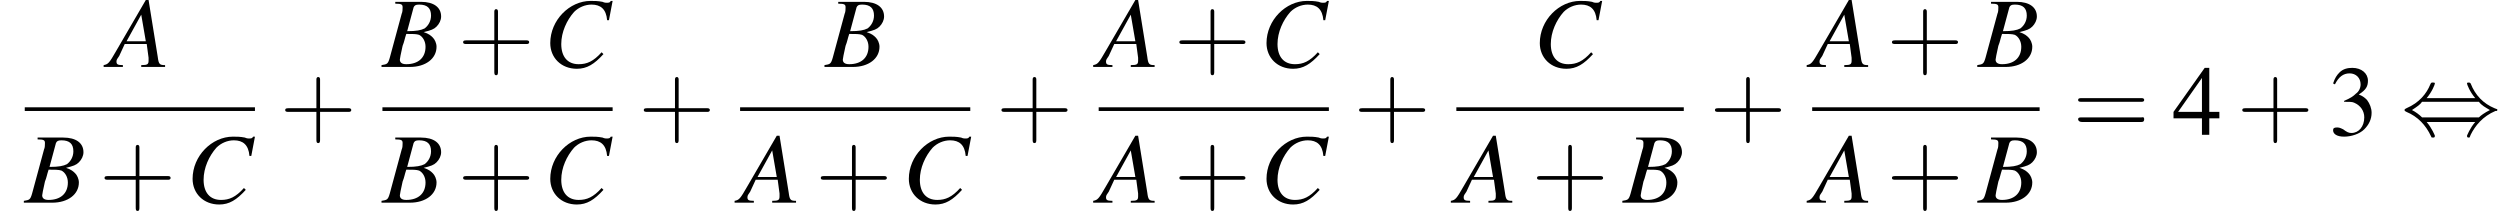
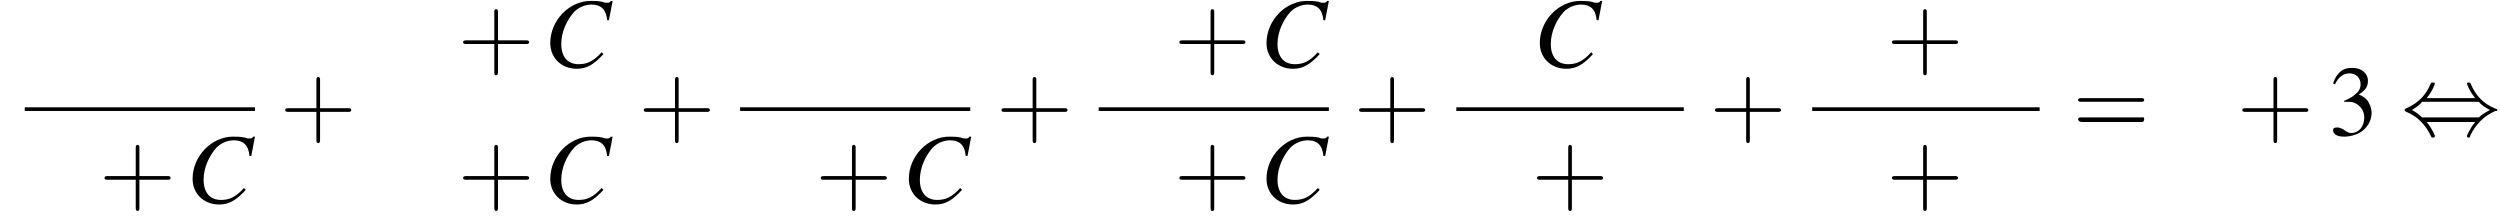
<svg xmlns="http://www.w3.org/2000/svg" xmlns:xlink="http://www.w3.org/1999/xlink" version="1.1" width="272.6pt" height="24.0pt" viewBox="100.3 69.8 272.6 24.0">
  <defs>
    <use id="g11-51" xlink:href="#g3-51" />
    <use id="g11-52" xlink:href="#g3-52" />
    <path id="g3-51" d="M1.7-3.6C2.3-3.6 2.6-3.6 2.8-3.5C3.5-3.2 3.9-2.6 3.9-1.9C3.9-.9 3.3-.2 2.5-.2C2.2-.2 2-.3 1.6-.6C1.2-.8 1.1-.8 .9-.8C.6-.8 .5-.7 .5-.5C.5-.1 .9 .2 1.7 .2C2.5 .2 3.4-.1 3.9-.6S4.7-1.7 4.7-2.4C4.7-2.9 4.5-3.4 4.2-3.8C4-4 3.8-4.2 3.3-4.4C4.1-4.9 4.3-5.3 4.3-5.9C4.3-6.7 3.6-7.3 2.6-7.3C2.1-7.3 1.6-7.2 1.2-6.8C.9-6.5 .7-6.2 .5-5.6L.7-5.5C1.1-6.3 1.6-6.7 2.3-6.7C3-6.7 3.5-6.2 3.5-5.5C3.5-5.1 3.3-4.7 3-4.5C2.7-4.2 2.4-4 1.7-3.7V-3.6Z" />
-     <path id="g3-52" d="M5.1-2.5H4V-7.3H3.5L.1-2.5V-1.8H3.2V0H4V-1.8H5.1V-2.5ZM3.2-2.5H.6L3.2-6.2V-2.5Z" />
-     <path id="g8-65" d="M6.1-.2C5.5-.2 5.4-.3 5.3-1.1L4.3-7.3H4L.8-1.8C0-.4-.1-.3-.6-.2V0H1.5V-.2C.9-.2 .8-.3 .8-.6C.8-.8 .9-.9 1.1-1.2L1.7-2.5H4.1L4.3-1C4.3-.9 4.3-.8 4.3-.7C4.3-.3 4.2-.2 3.5-.2V0H6.1V-.2ZM1.9-2.8L3.5-5.7L4-2.8H1.9Z" />
-     <path id="g8-66" d="M-.1 0H3C4.7 0 5.9-.9 5.9-2.2C5.9-2.6 5.7-3 5.5-3.2C5.3-3.4 5.1-3.6 4.5-3.8C5.3-4 5.6-4.1 5.9-4.4C6.2-4.7 6.4-5.1 6.4-5.5C6.4-6.5 5.6-7.1 4.2-7.1H1.4V-6.9C2.1-6.9 2.2-6.8 2.2-6.5C2.2-6.3 2.2-6 2.1-5.8L.8-1C.6-.3 .5-.3-.1-.2V0ZM2.6-3.6C3.3-3.6 3.7-3.6 4-3.5C4.4-3.3 4.7-2.8 4.7-2.2C4.7-1 3.9-.3 2.6-.3C2.1-.3 1.9-.5 1.9-.8C1.9-.9 2-1.4 2.2-2.3C2.4-2.8 2.4-3 2.6-3.6ZM3.4-6.5C3.5-6.7 3.6-6.8 4-6.8C4.9-6.8 5.3-6.4 5.3-5.6C5.3-5 5-4.5 4.6-4.2C4.2-4 3.7-3.9 2.7-3.9L3.4-6.5Z" />
    <path id="g8-67" d="M7.1-5.1L7.5-7.2H7.3C7.2-7 7.1-7 6.8-7C6.8-7 6.6-7 6.4-7.1C5.9-7.2 5.5-7.2 5.1-7.2C2.8-7.2 .7-5.1 .7-2.6C.7-1 1.9 .2 3.6 .2C4.7 .2 5.5-.3 6.5-1.4L6.3-1.6C5.4-.6 4.7-.3 3.8-.3C2.6-.3 1.9-1.1 1.9-2.5C1.9-3.8 2.5-5.1 3.3-6C3.8-6.5 4.5-6.8 5.2-6.8C6.2-6.8 6.8-6.3 6.9-5.1L7.1-5.1Z" />
    <path id="g12-43" d="M4.4-2.5H7.5C7.6-2.5 7.8-2.5 7.8-2.7S7.6-2.9 7.5-2.9H4.4V-6C4.4-6.1 4.4-6.3 4.2-6.3S4-6.1 4-6V-2.9H1C.8-2.9 .6-2.9 .6-2.7S.8-2.5 1-2.5H4V.5C4 .7 4 .9 4.2 .9S4.4 .7 4.4 .5V-2.5Z" />
    <path id="g12-61" d="M7.5-3.6C7.6-3.6 7.8-3.6 7.8-3.8S7.6-4 7.5-4H1C.8-4 .6-4 .6-3.8S.8-3.6 1-3.6H7.5ZM7.5-1.4C7.6-1.4 7.8-1.4 7.8-1.7S7.6-1.9 7.5-1.9H1C.8-1.9 .6-1.9 .6-1.7S.8-1.4 1-1.4H7.5Z" />
    <path id="g1-0" d="M7.2-2.5C7.3-2.5 7.5-2.5 7.5-2.7S7.3-2.9 7.2-2.9H1.3C1.1-2.9 .9-2.9 .9-2.7S1.1-2.5 1.3-2.5H7.2Z" />
    <path id="g1-44" d="M2.8-4C3.4-4.7 3.7-5.5 3.7-5.6C3.7-5.7 3.6-5.7 3.5-5.7C3.3-5.7 3.3-5.7 3.2-5.5C2.8-4.5 2-3.5 .6-2.9C.4-2.8 .4-2.8 .4-2.7C.4-2.7 .4-2.7 .4-2.7C.4-2.6 .4-2.6 .6-2.5C1.8-2 2.7-1.1 3.3 .2C3.3 .3 3.4 .3 3.5 .3C3.6 .3 3.7 .3 3.7 .1C3.7 .1 3.4-.7 2.8-1.4H8.1C7.5-.7 7.2 .1 7.2 .1C7.2 .3 7.3 .3 7.4 .3C7.5 .3 7.5 .3 7.6 0C8.1-1 8.9-2 10.3-2.6C10.5-2.6 10.5-2.6 10.5-2.7C10.5-2.7 10.5-2.8 10.5-2.8C10.5-2.8 10.4-2.8 10.2-2.9C9-3.4 8.1-4.3 7.6-5.6C7.5-5.7 7.5-5.7 7.4-5.7C7.3-5.7 7.2-5.7 7.2-5.6C7.2-5.5 7.5-4.7 8.1-4H2.8ZM2.3-1.9C2-2.2 1.6-2.5 1.2-2.7C1.8-3.1 2.1-3.3 2.3-3.6H8.5C8.8-3.2 9.2-3 9.7-2.7C9.1-2.4 8.7-2.1 8.5-1.9H2.3Z" />
  </defs>
  <g id="page1">
    <use x="112.2" y="77.1" xlink:href="#g8-65" />
    <rect x="103" y="81.5" height=".4" width="25.1" />
    <use x="103" y="91.9" xlink:href="#g8-66" />
    <use x="111.1" y="91.9" xlink:href="#g12-43" />
    <use x="120.6" y="91.9" xlink:href="#g8-67" />
    <use x="130.8" y="84.5" xlink:href="#g12-43" />
    <use x="142" y="77.1" xlink:href="#g8-66" />
    <use x="150.2" y="77.1" xlink:href="#g12-43" />
    <use x="159.6" y="77.1" xlink:href="#g8-67" />
-     <rect x="142" y="81.5" height=".4" width="25.1" />
    <use x="142" y="91.9" xlink:href="#g8-66" />
    <use x="150.2" y="91.9" xlink:href="#g12-43" />
    <use x="159.6" y="91.9" xlink:href="#g8-67" />
    <use x="169.9" y="84.5" xlink:href="#g12-43" />
    <use x="190.3" y="77.1" xlink:href="#g8-66" />
    <rect x="181" y="81.5" height=".4" width="25.1" />
    <use x="181" y="91.9" xlink:href="#g8-65" />
    <use x="189.2" y="91.9" xlink:href="#g12-43" />
    <use x="198.7" y="91.9" xlink:href="#g8-67" />
    <use x="208.9" y="84.5" xlink:href="#g12-43" />
    <use x="220.1" y="77.1" xlink:href="#g8-65" />
    <use x="228.3" y="77.1" xlink:href="#g12-43" />
    <use x="237.7" y="77.1" xlink:href="#g8-67" />
    <rect x="220.1" y="81.5" height=".4" width="25.1" />
    <use x="220.1" y="91.9" xlink:href="#g8-65" />
    <use x="228.3" y="91.9" xlink:href="#g12-43" />
    <use x="237.7" y="91.9" xlink:href="#g8-67" />
    <use x="247.9" y="84.5" xlink:href="#g12-43" />
    <use x="267.5" y="77.1" xlink:href="#g8-67" />
    <rect x="259.1" y="81.5" height=".4" width="24.8" />
    <use x="259.1" y="91.9" xlink:href="#g8-65" />
    <use x="267.3" y="91.9" xlink:href="#g12-43" />
    <use x="277.3" y="91.9" xlink:href="#g8-66" />
    <use x="286.7" y="84.5" xlink:href="#g12-43" />
    <use x="297.9" y="77.1" xlink:href="#g8-65" />
    <use x="306" y="77.1" xlink:href="#g12-43" />
    <use x="316" y="77.1" xlink:href="#g8-66" />
    <rect x="297.9" y="81.5" height=".4" width="24.8" />
    <use x="297.9" y="91.9" xlink:href="#g8-65" />
    <use x="306" y="91.9" xlink:href="#g12-43" />
    <use x="316" y="91.9" xlink:href="#g8-66" />
    <use x="326.3" y="84.5" xlink:href="#g12-61" />
    <use x="337.2" y="84.5" xlink:href="#g11-52" />
    <use x="344.2" y="84.5" xlink:href="#g12-43" />
    <use x="354.2" y="84.5" xlink:href="#g11-51" />
    <use x="362.1" y="84.5" xlink:href="#g1-44" />
  </g>
</svg>